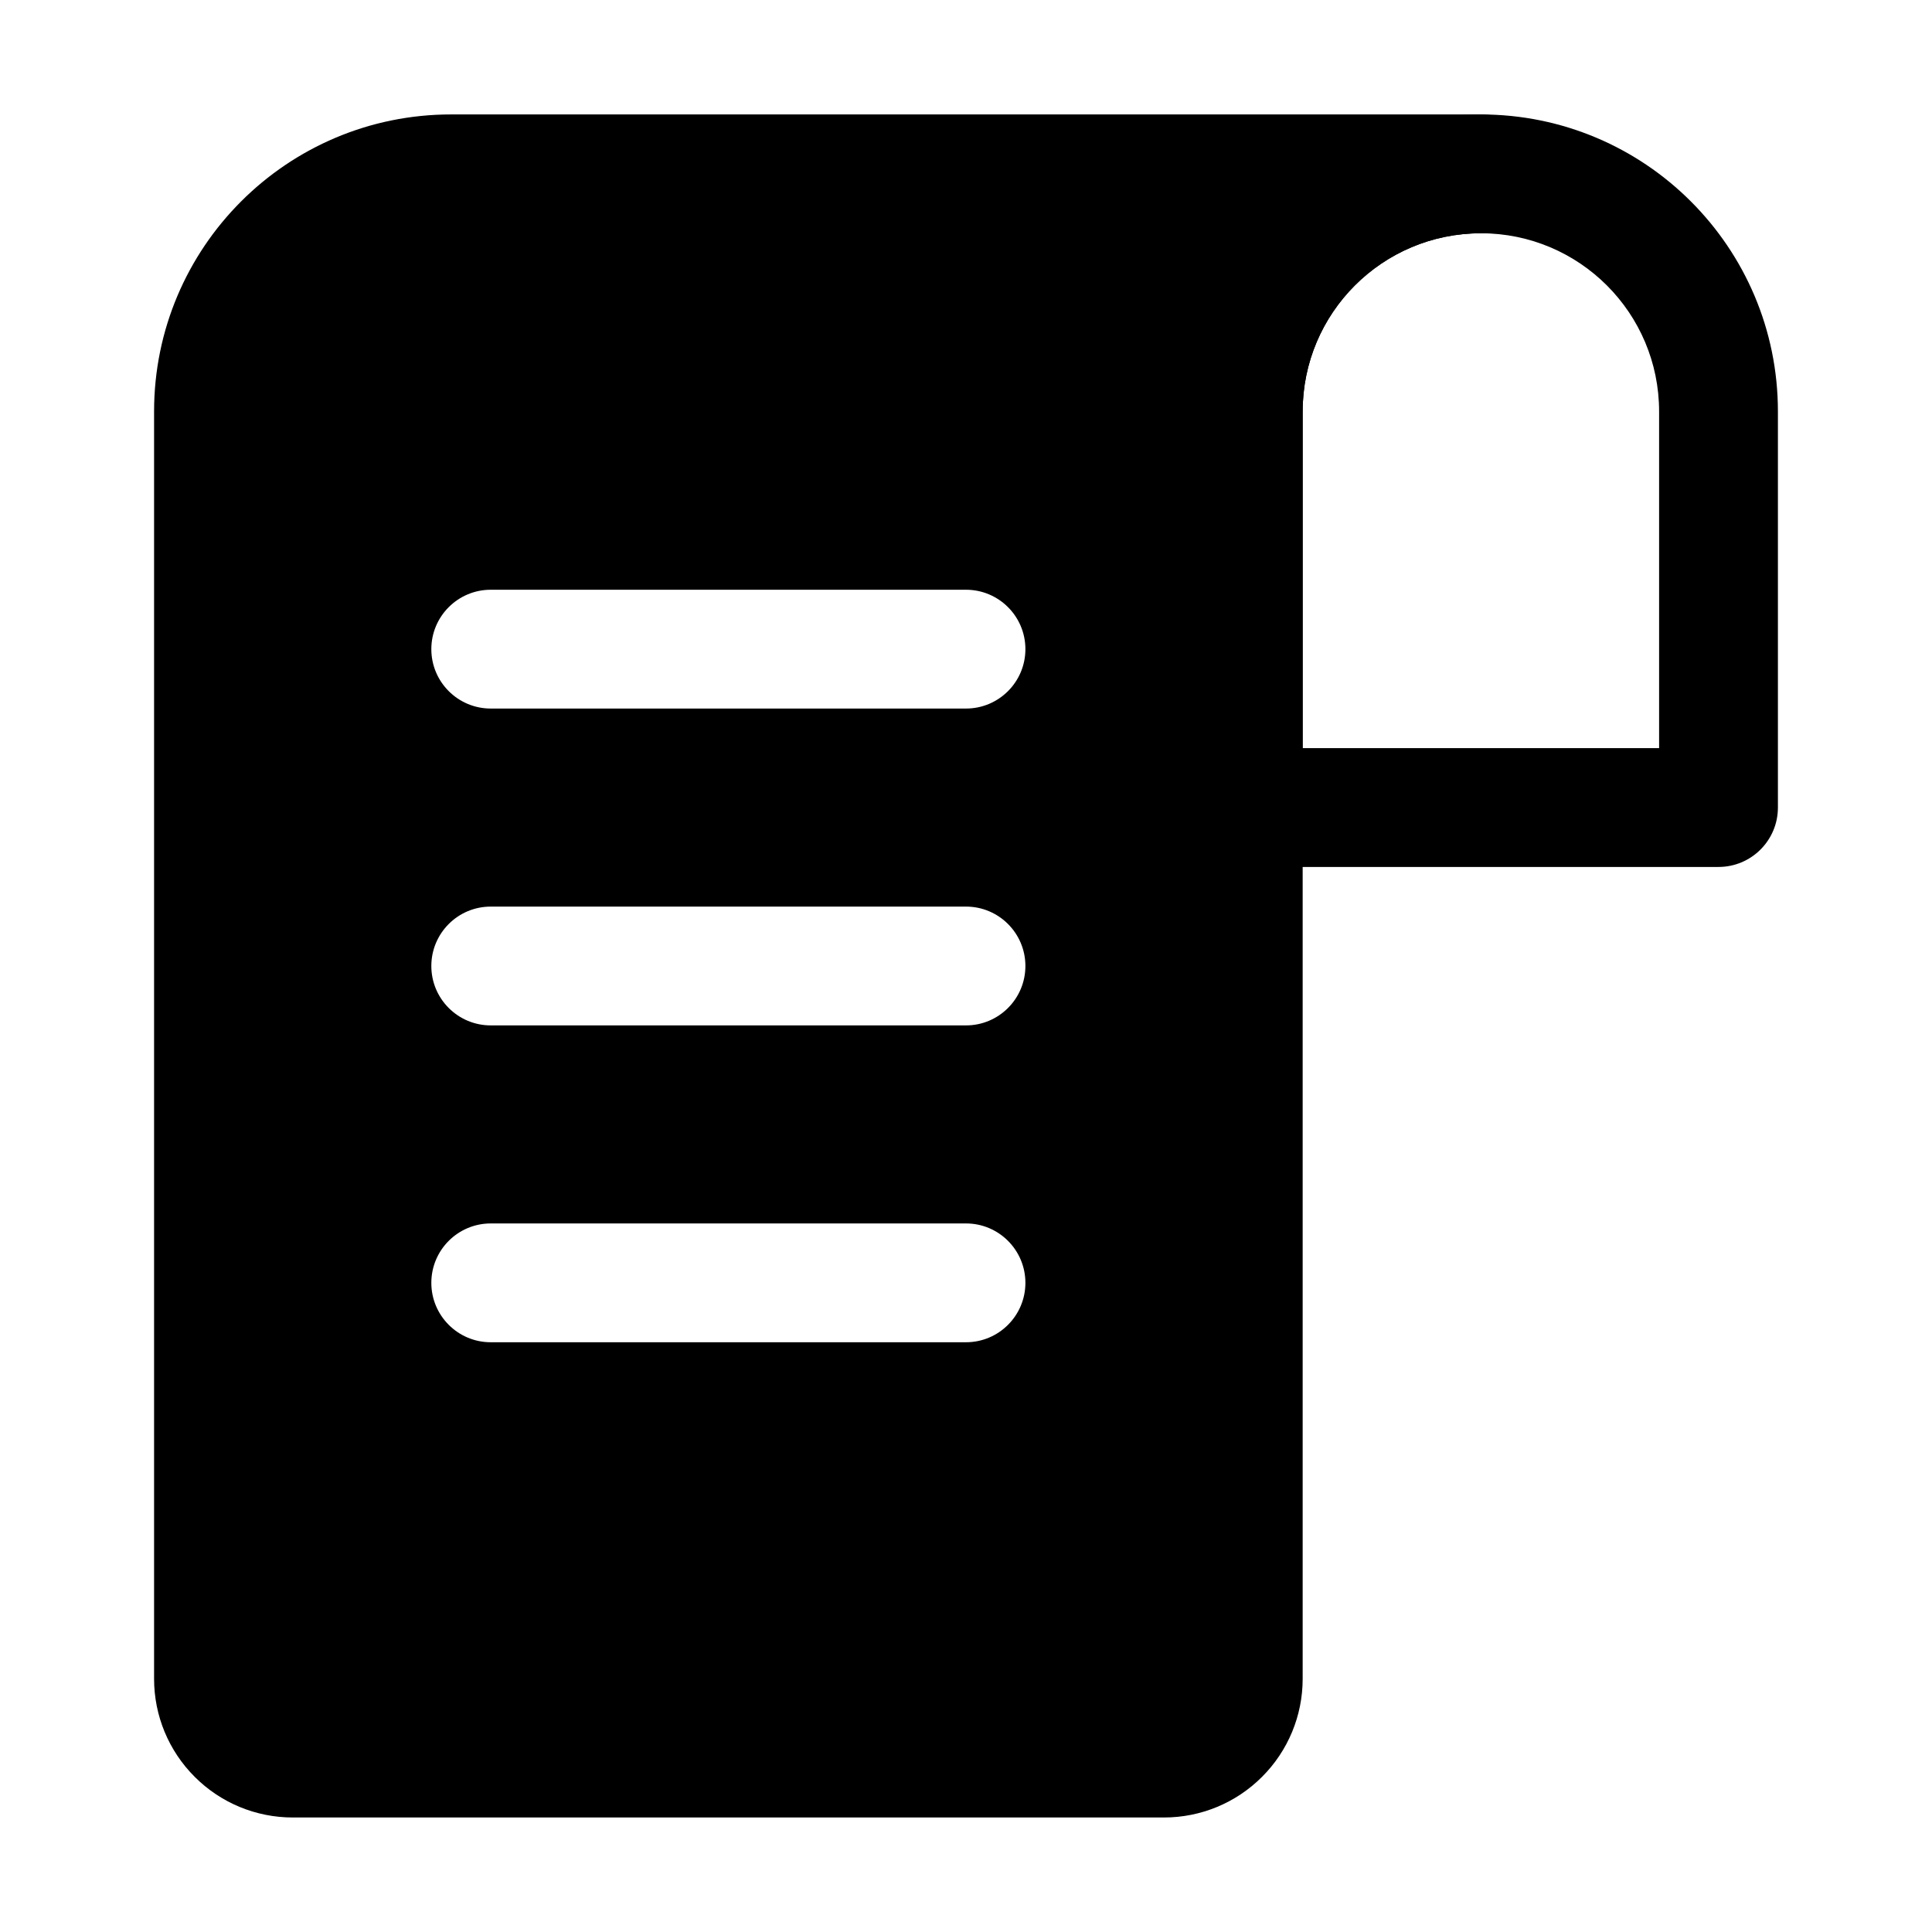
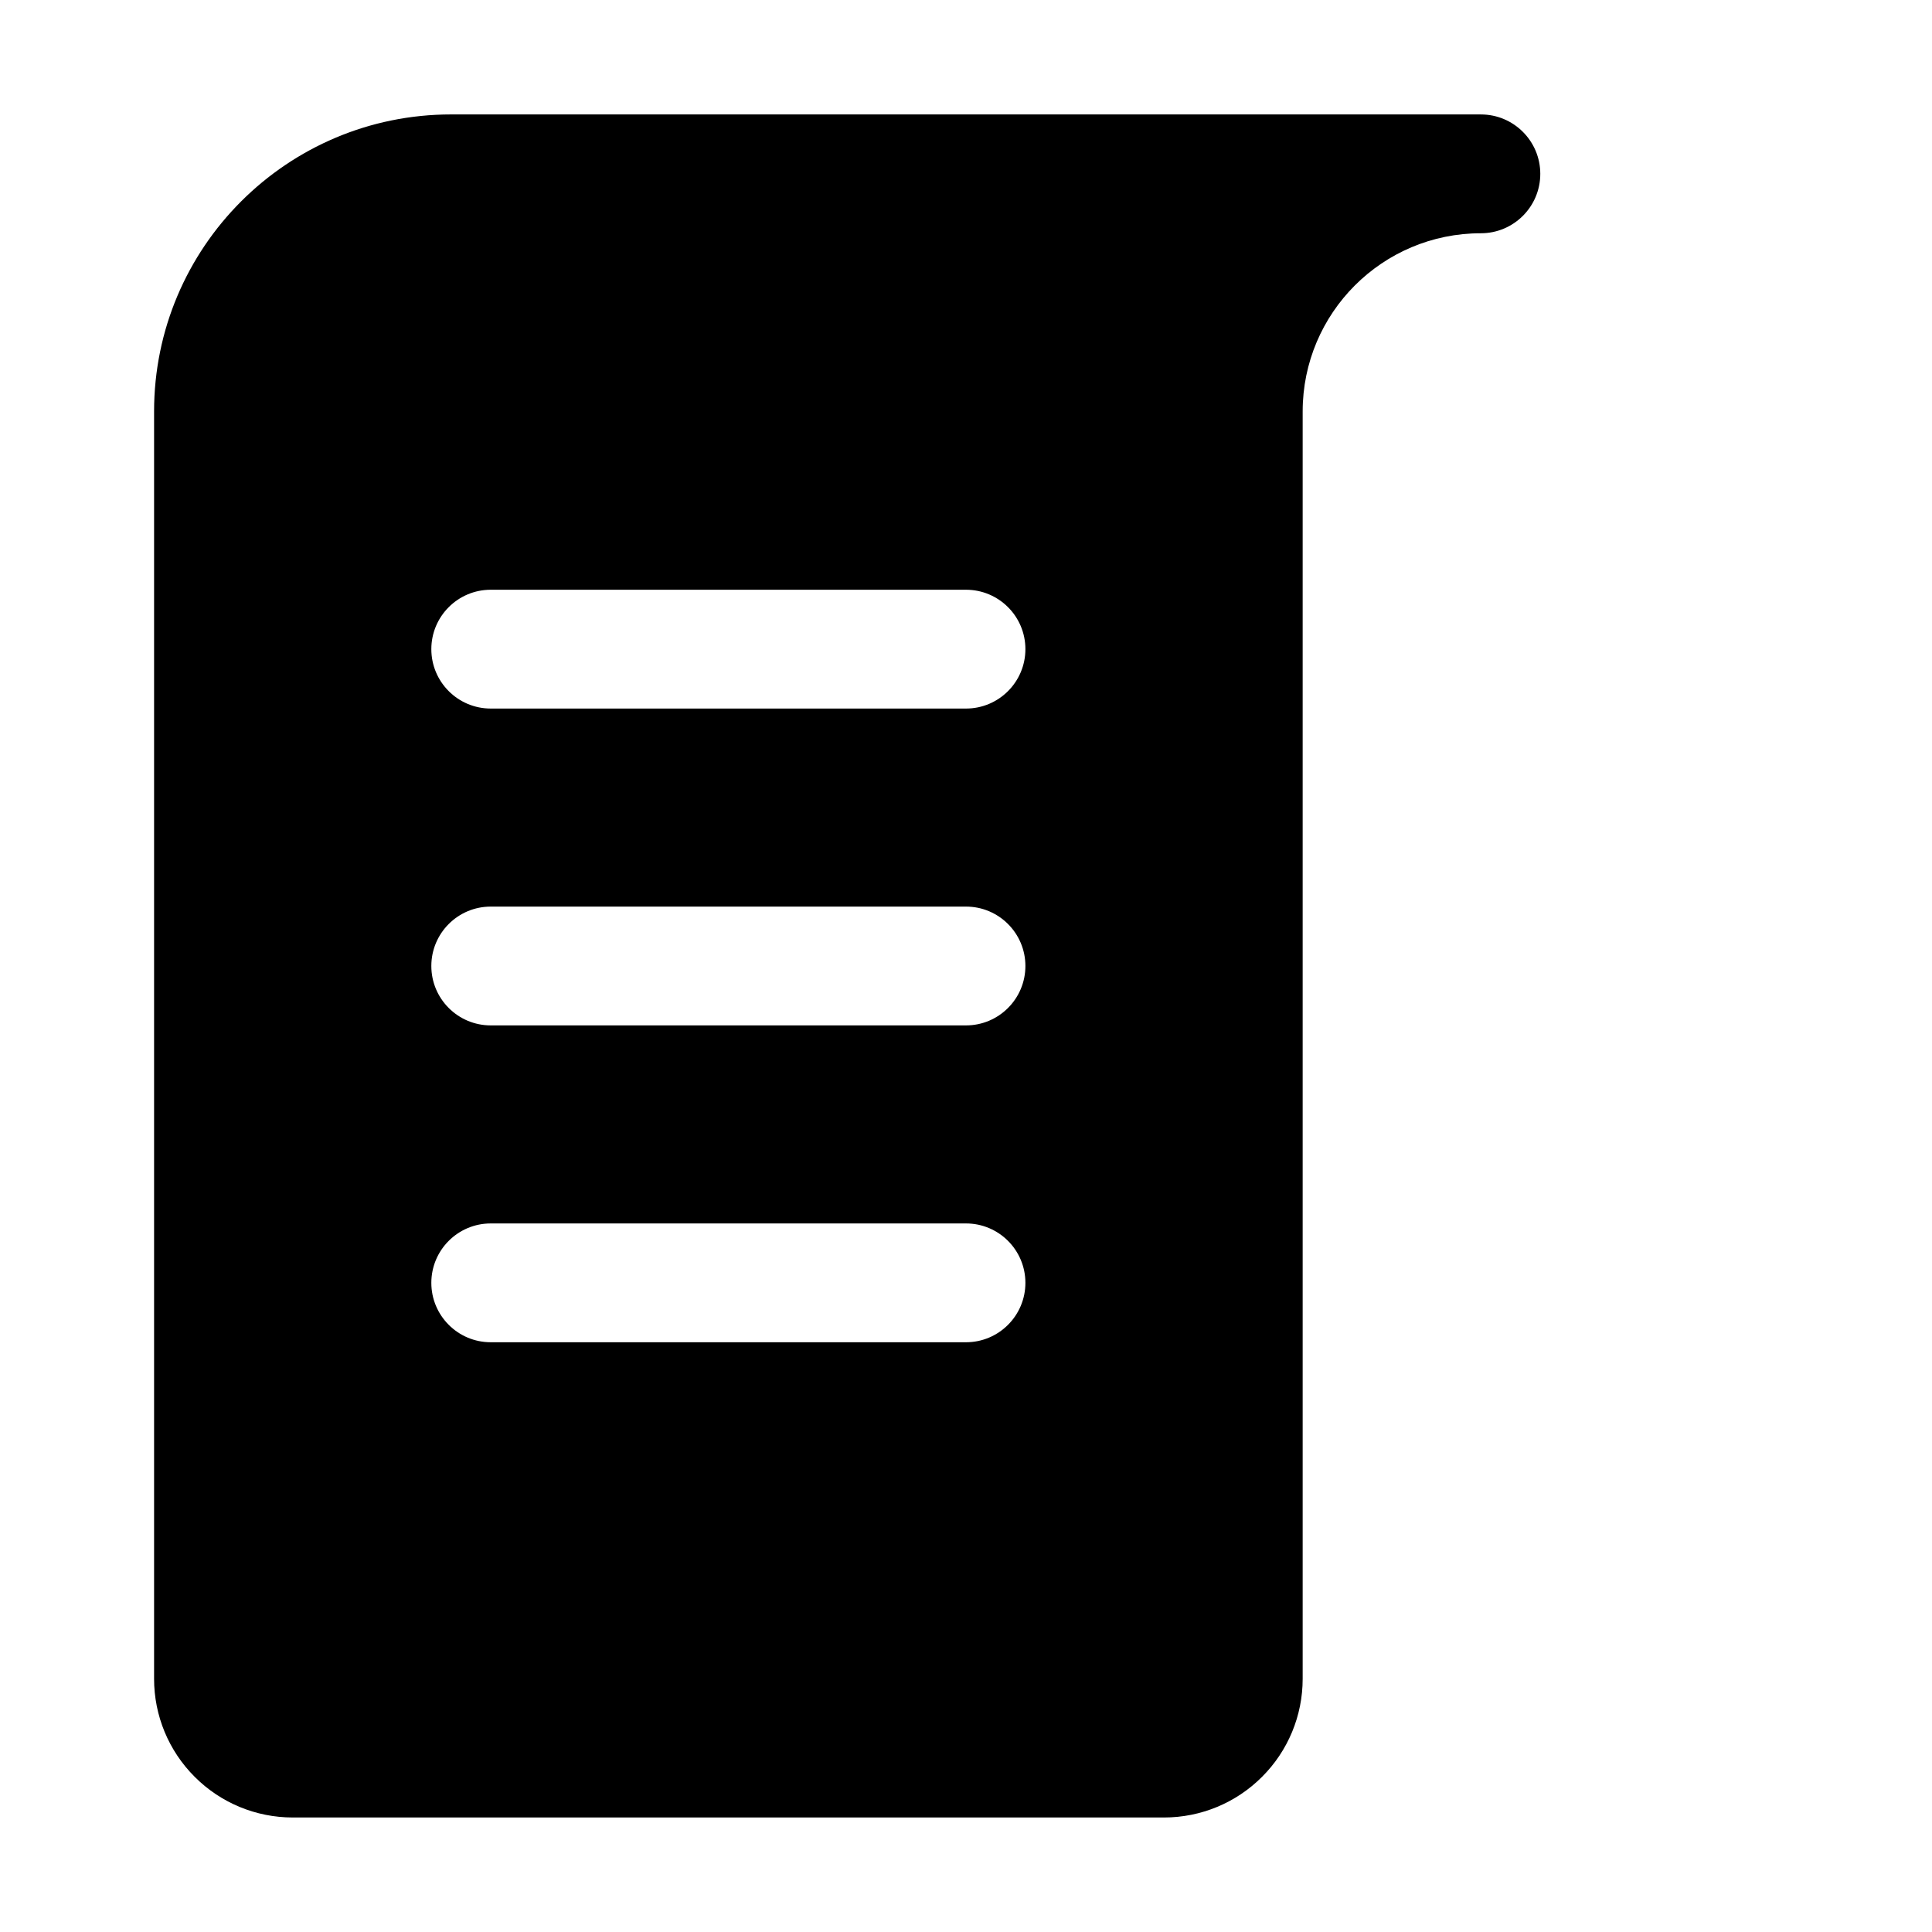
<svg xmlns="http://www.w3.org/2000/svg" fill="#000000" width="800px" height="800px" version="1.1" viewBox="144 144 512 512">
  <g fill-rule="evenodd">
-     <path d="m536.45 174.33c-43.473 0-78.719 35.246-78.719 78.719v104.96c0 8.691 7.055 15.742 15.742 15.742h125.95c8.691 0 15.742-7.055 15.742-15.742v-104.96c0-43.473-35.246-78.719-78.719-78.719zm-47.23 78.719c0-26.094 21.141-47.23 47.23-47.23 26.094 0 47.23 21.141 47.23 47.23v89.215h-94.465v-89.215z" />
    <path d="m536.45 174.33c8.691 0 15.742 7.055 15.742 15.742 0 8.691-7.055 15.742-15.742 15.742-26.094 0-47.23 21.141-47.23 47.23v335.87c0 9.742-3.863 19.082-10.77 25.969-6.887 6.906-16.227 10.77-25.969 10.77h-230.91c-9.742 0-19.082-3.863-25.969-10.77-6.906-6.887-10.77-16.227-10.77-25.969v-335.87c0-43.473 35.246-78.719 78.719-78.719h272.9zm-262.4 325.38h125.95c8.691 0 15.742-7.055 15.742-15.742 0-8.691-7.055-15.742-15.742-15.742h-125.95c-8.691 0-15.742 7.055-15.742 15.742 0 8.691 7.055 15.742 15.742 15.742zm0-83.969h125.95c8.691 0 15.742-7.055 15.742-15.742 0-8.691-7.055-15.742-15.742-15.742h-125.95c-8.691 0-15.742 7.055-15.742 15.742 0 8.691 7.055 15.742 15.742 15.742zm0-83.969h125.95c8.691 0 15.742-7.055 15.742-15.742 0-8.691-7.055-15.742-15.742-15.742h-125.95c-8.691 0-15.742 7.055-15.742 15.742 0 8.691 7.055 15.742 15.742 15.742z" />
  </g>
</svg>